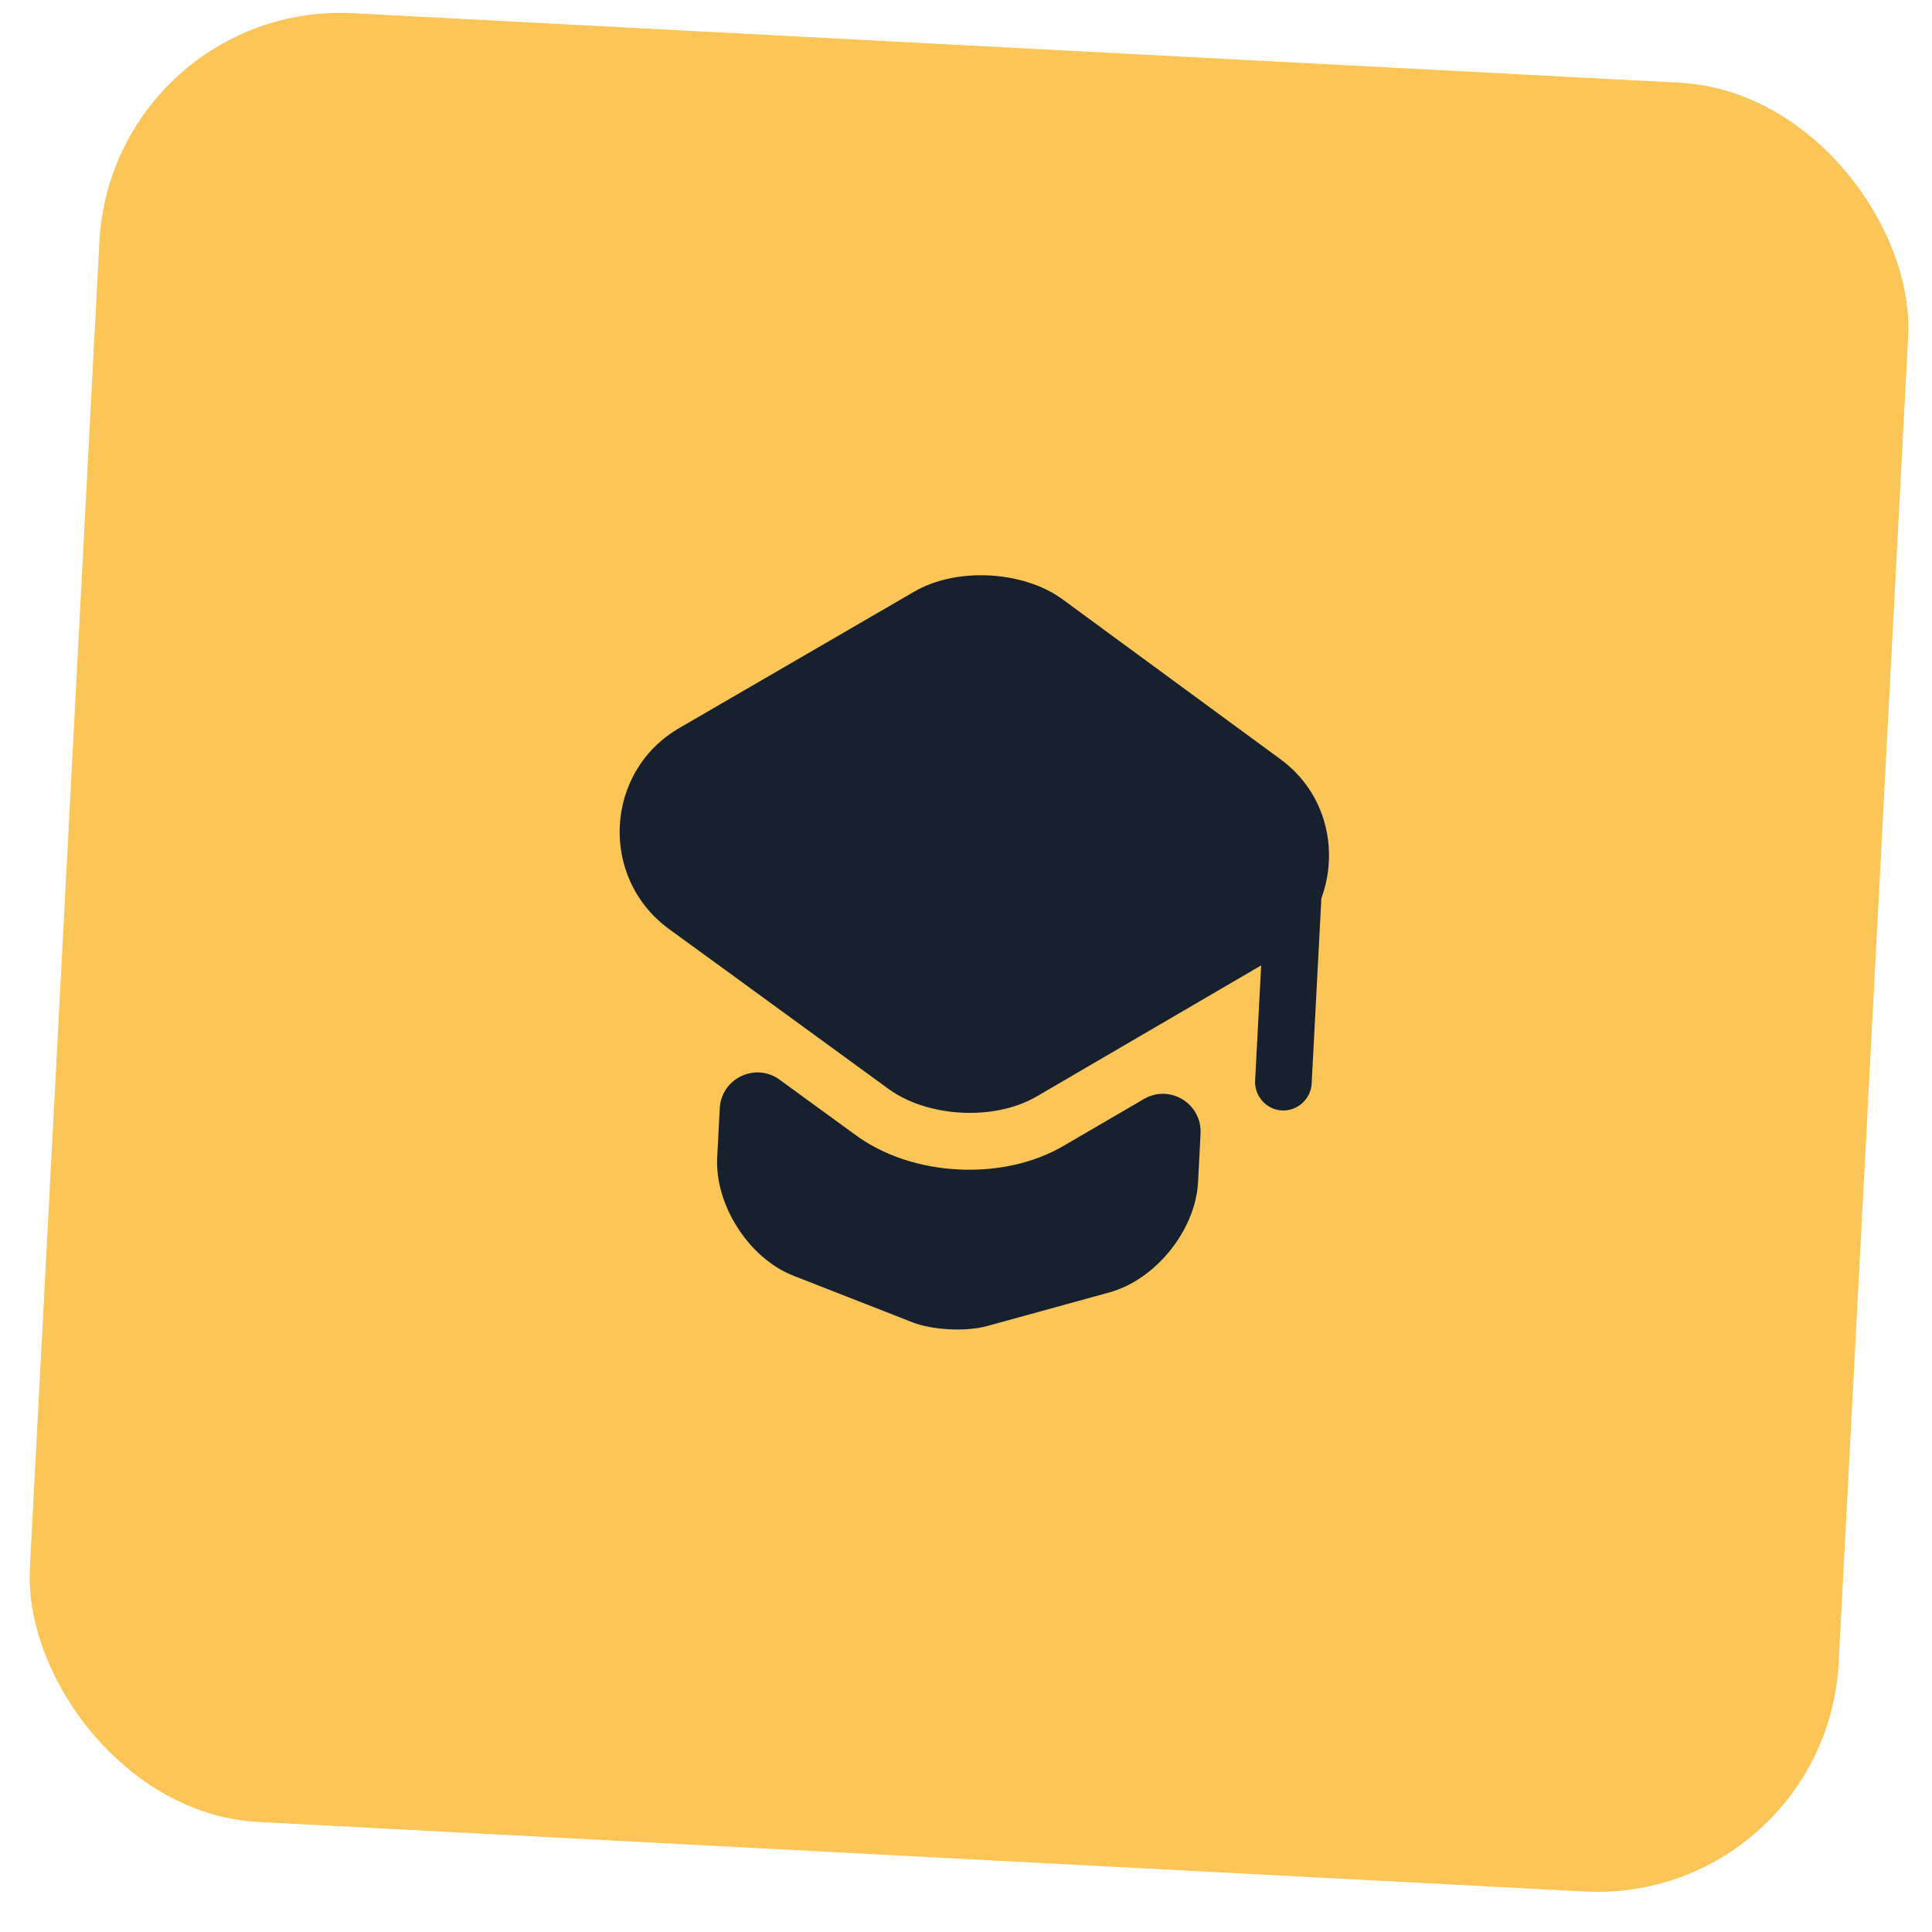
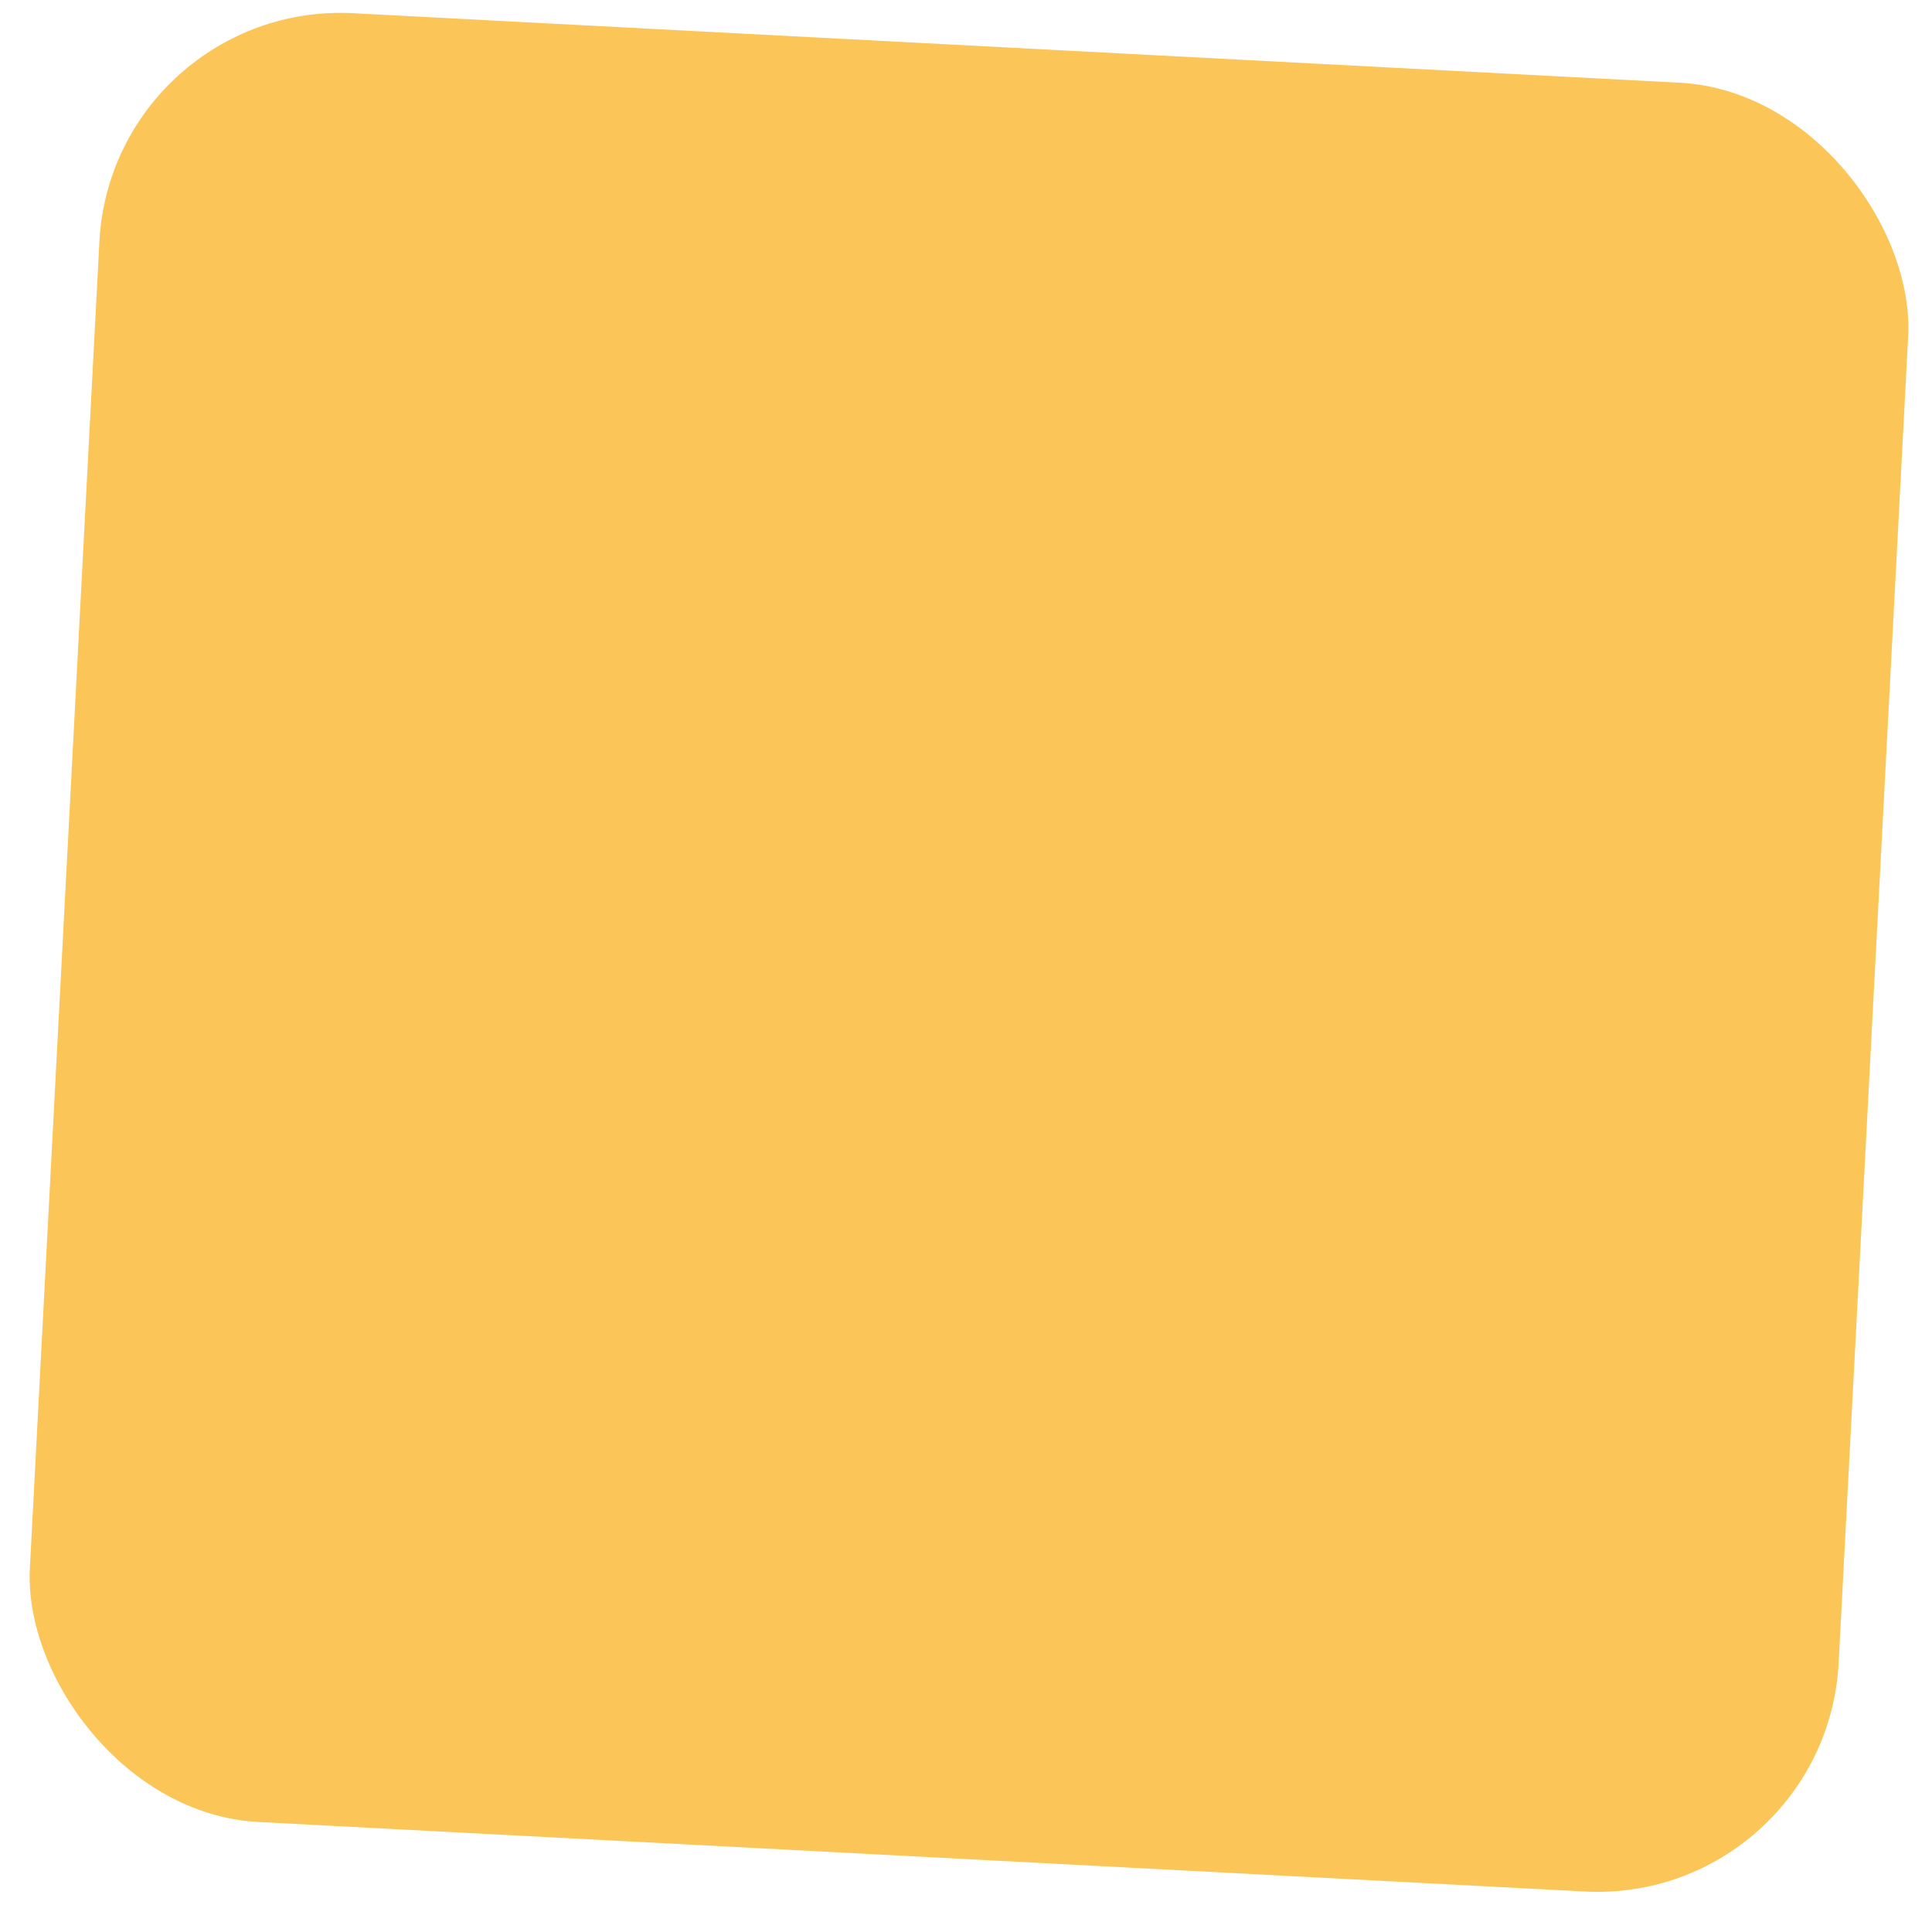
<svg xmlns="http://www.w3.org/2000/svg" width="64" height="64" viewBox="0 0 64 64" fill="none">
  <rect x="3.711" y="0.019" width="60" height="60" rx="8" transform="rotate(3 3.711 0.019)" fill="#FCC558" />
-   <path d="M37.89 36.408C38.755 35.903 39.822 36.559 39.77 37.558L39.686 39.168C39.603 40.754 38.278 42.387 36.766 42.808L32.715 43.923C32.003 44.123 30.867 44.064 30.193 43.79L26.281 42.259C24.809 41.681 23.675 39.919 23.758 38.334L23.843 36.711C23.894 35.725 25.024 35.183 25.82 35.763L28.304 37.571C29.255 38.284 30.487 38.674 31.735 38.739C32.983 38.805 34.248 38.545 35.269 37.936L37.89 36.408Z" fill="#17202D" />
-   <path d="M42.423 25.155L35.203 19.857C33.901 18.9 31.679 18.784 30.285 19.599L22.513 24.111C20.022 25.546 19.837 29.078 22.164 30.777L24.093 32.18L29.422 36.064C30.724 37.021 32.946 37.138 34.34 36.322L40.008 33.014L41.778 31.98L41.577 35.8C41.551 36.312 41.953 36.759 42.465 36.785C42.976 36.812 43.423 36.41 43.45 35.898L43.772 29.757C44.355 28.173 43.942 26.273 42.423 25.155Z" fill="#17202D" />
</svg>